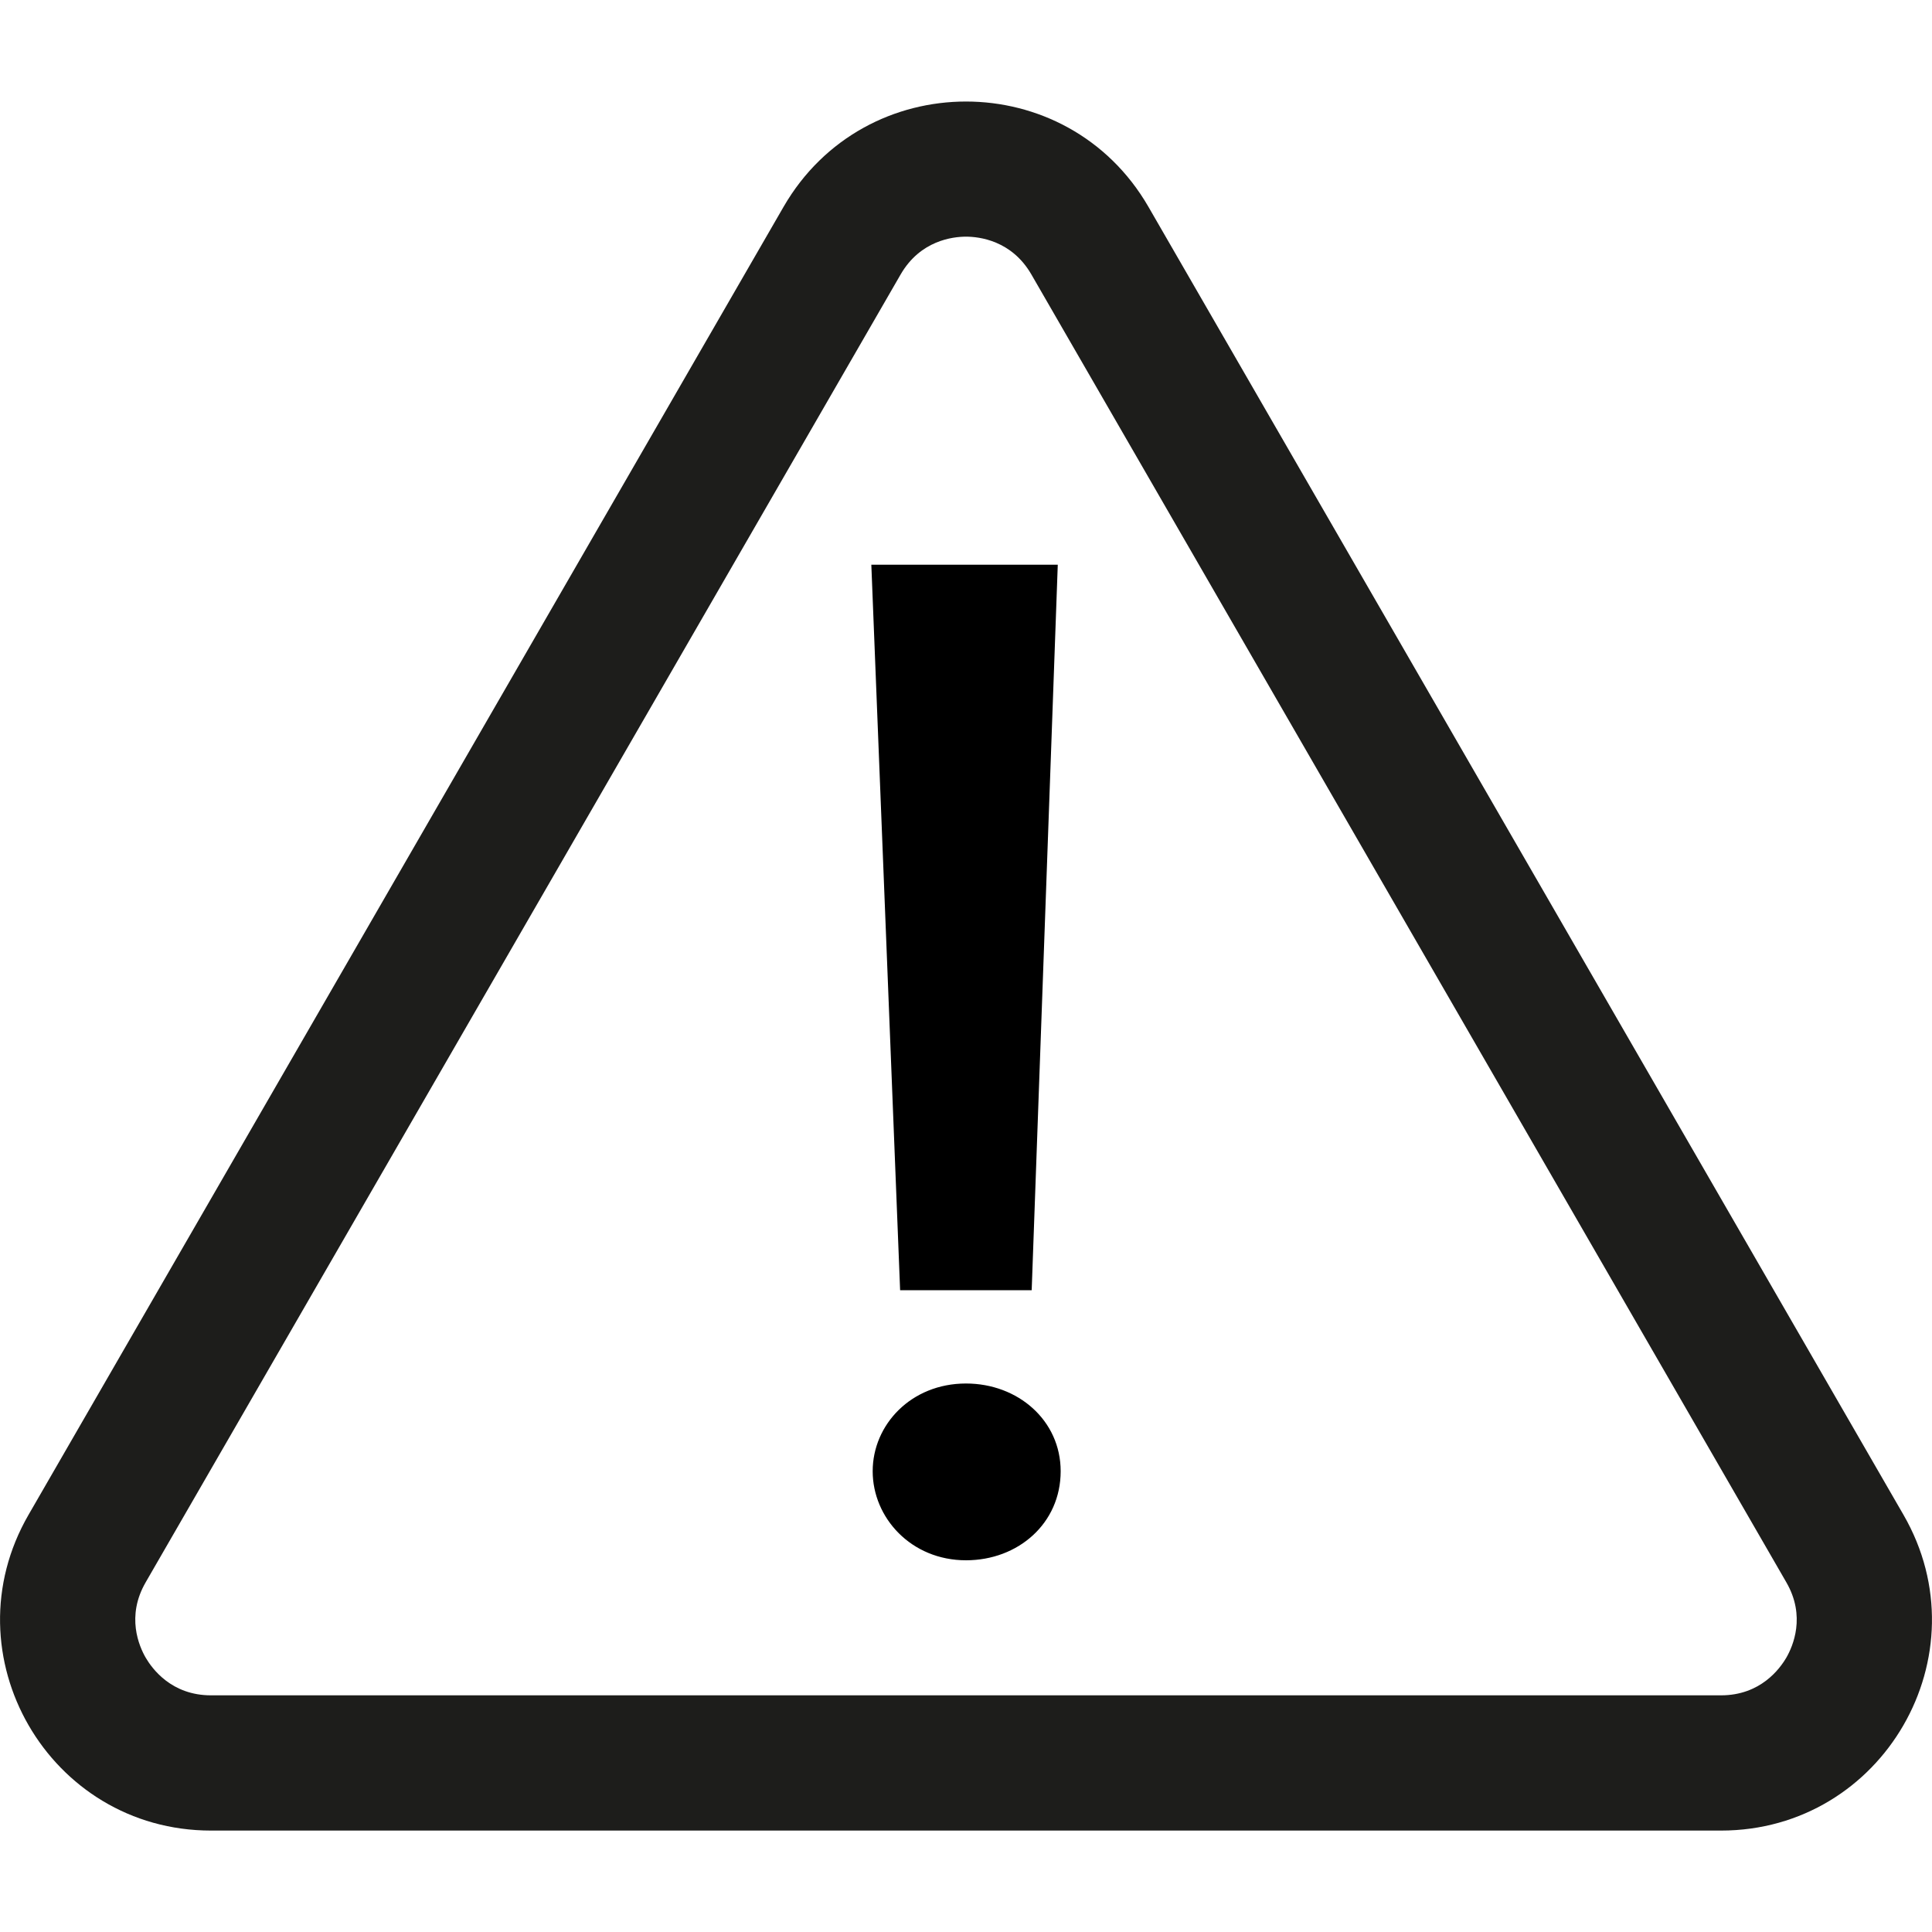
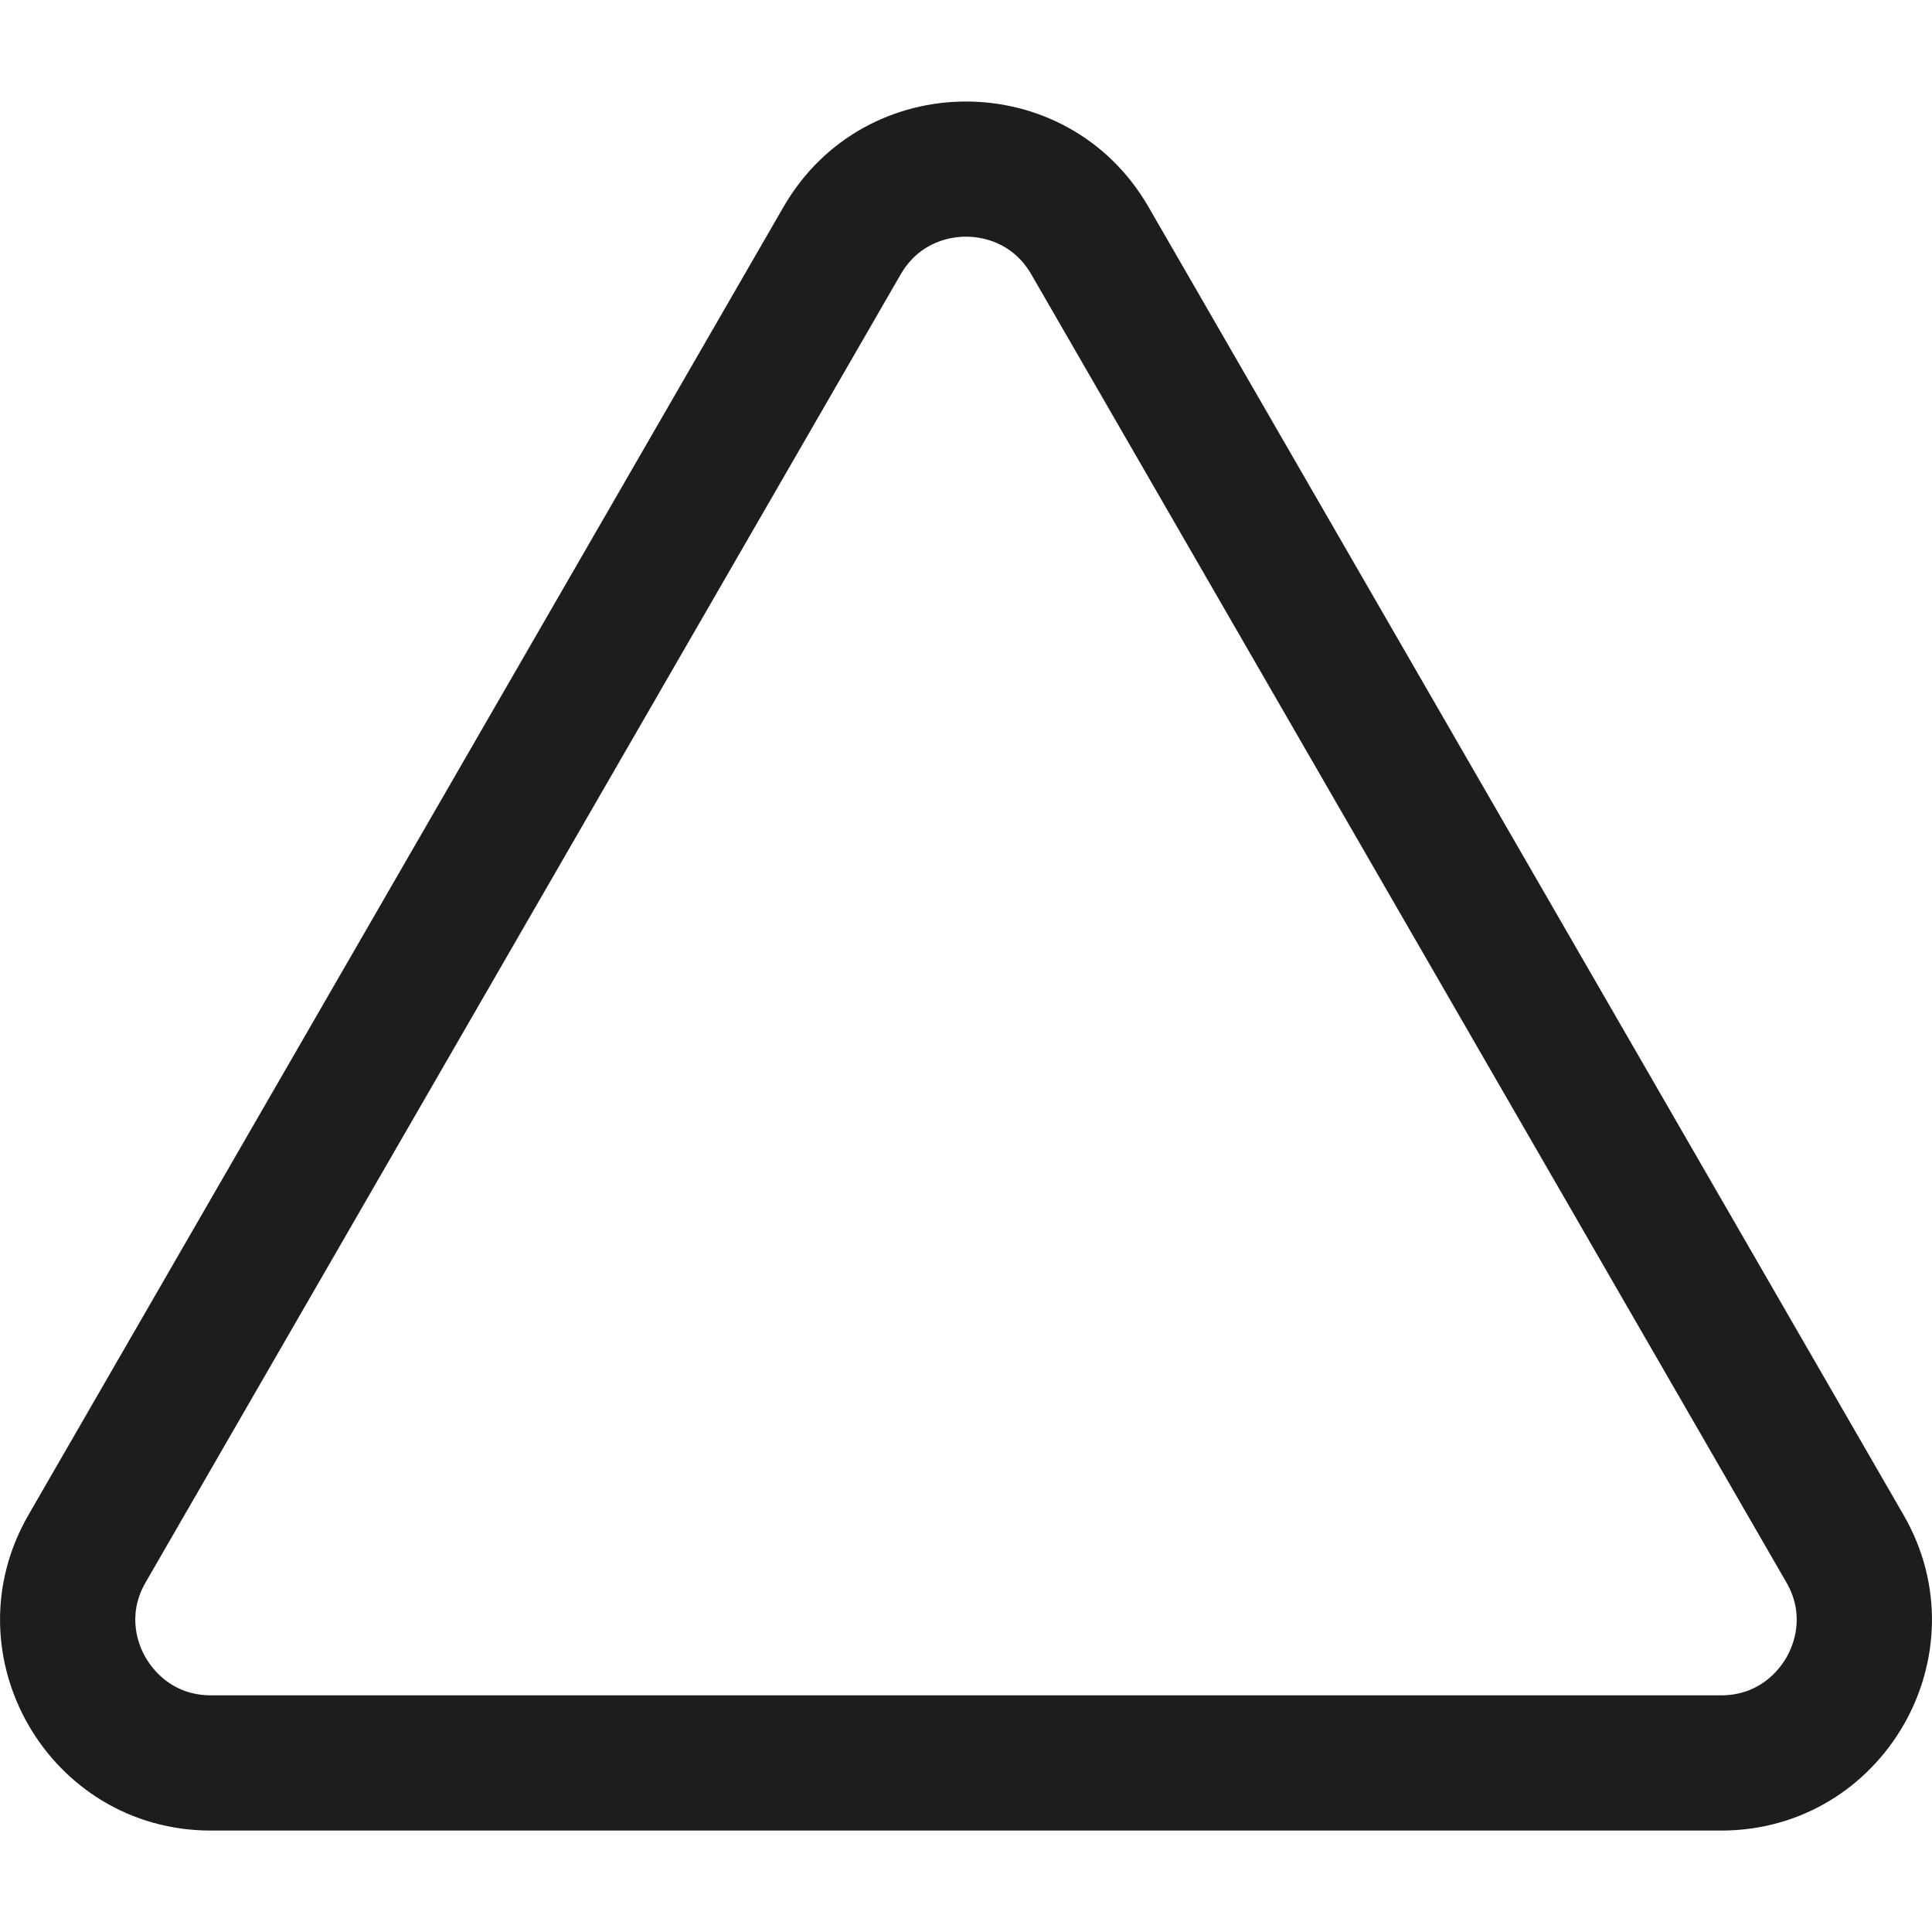
<svg xmlns="http://www.w3.org/2000/svg" version="1.1" id="Vrstva_1" x="0px" y="0px" viewBox="0 0 100 100" style="enable-background:new 0 0 100 100;" xml:space="preserve">
  <style type="text/css">
	.st0{fill:#1D1D1B;}
</style>
  <g>
    <path class="st0" d="M98.52,78.4L59.44,10.7c-4.2-7.26-14.68-7.26-18.88,0L1.48,78.4c-4.2,7.26,1.05,16.35,9.44,16.35h78.16   C97.47,94.75,102.72,85.66,98.52,78.4z M92.46,85.8c-0.34,0.58-1.34,1.95-3.38,1.95H10.92c-2.04,0-3.04-1.37-3.38-1.95   c-0.34-0.59-1.02-2.14,0-3.9l39.08-67.7c1.02-1.76,2.7-1.95,3.38-1.95s2.36,0.19,3.38,1.95l39.08,67.7   C93.48,83.66,92.8,85.21,92.46,85.8z" />
    <g>
-       <path d="M46.59,66.78L45.1,29.23h9.65l-1.35,37.55H46.59z M50,71.61c2.7,0,4.9,1.92,4.9,4.54c0,2.7-2.2,4.61-4.9,4.61    c-2.84,0-4.83-2.2-4.83-4.61C45.17,73.74,47.16,71.61,50,71.61z" />
-     </g>
+       </g>
  </g>
</svg>